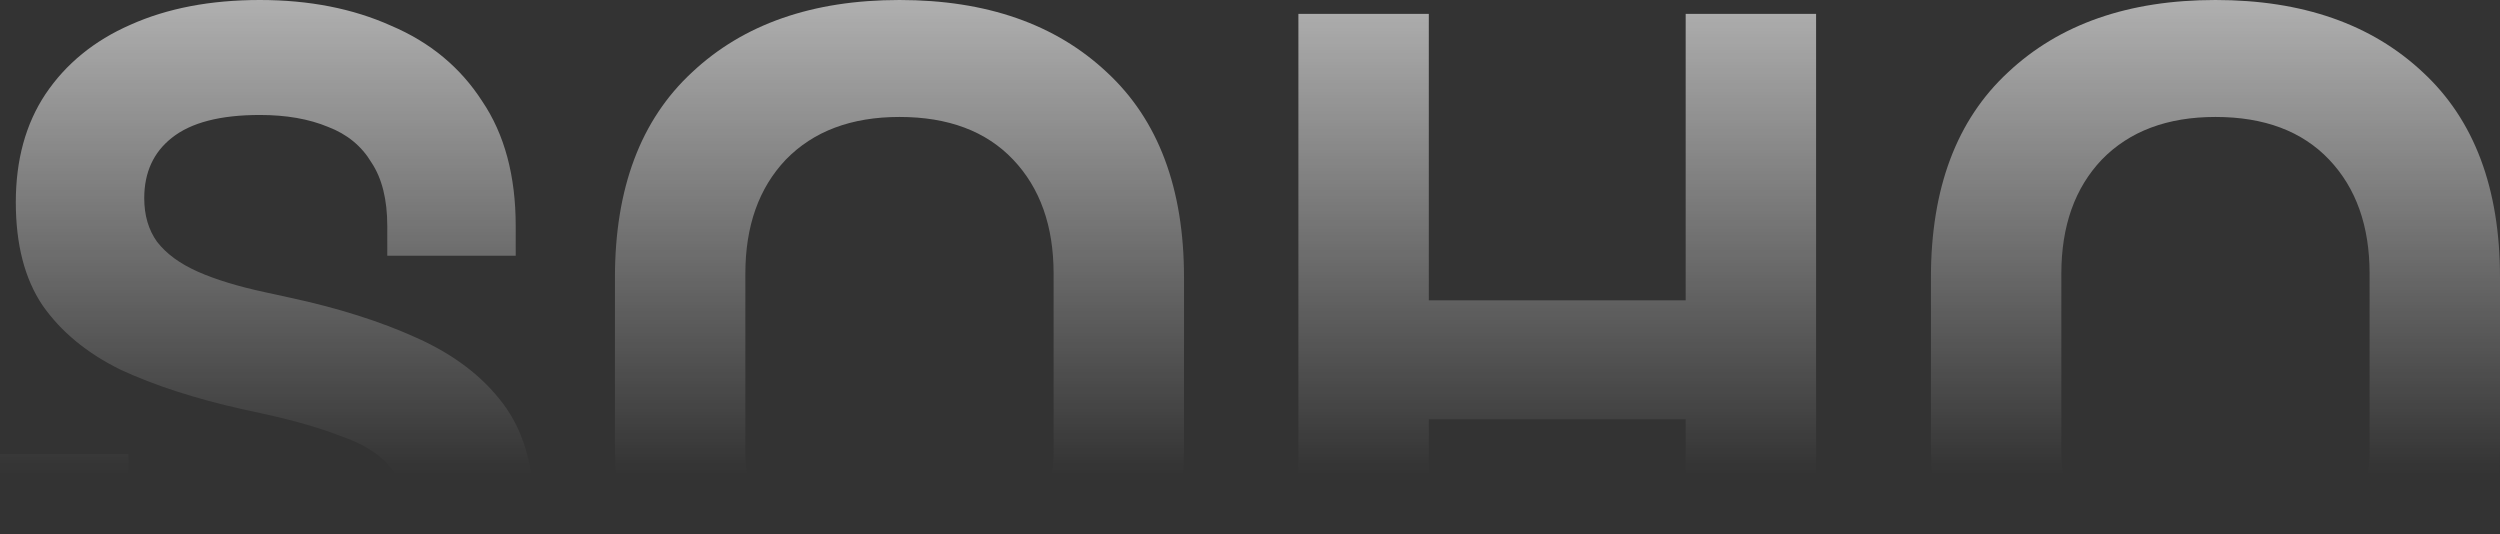
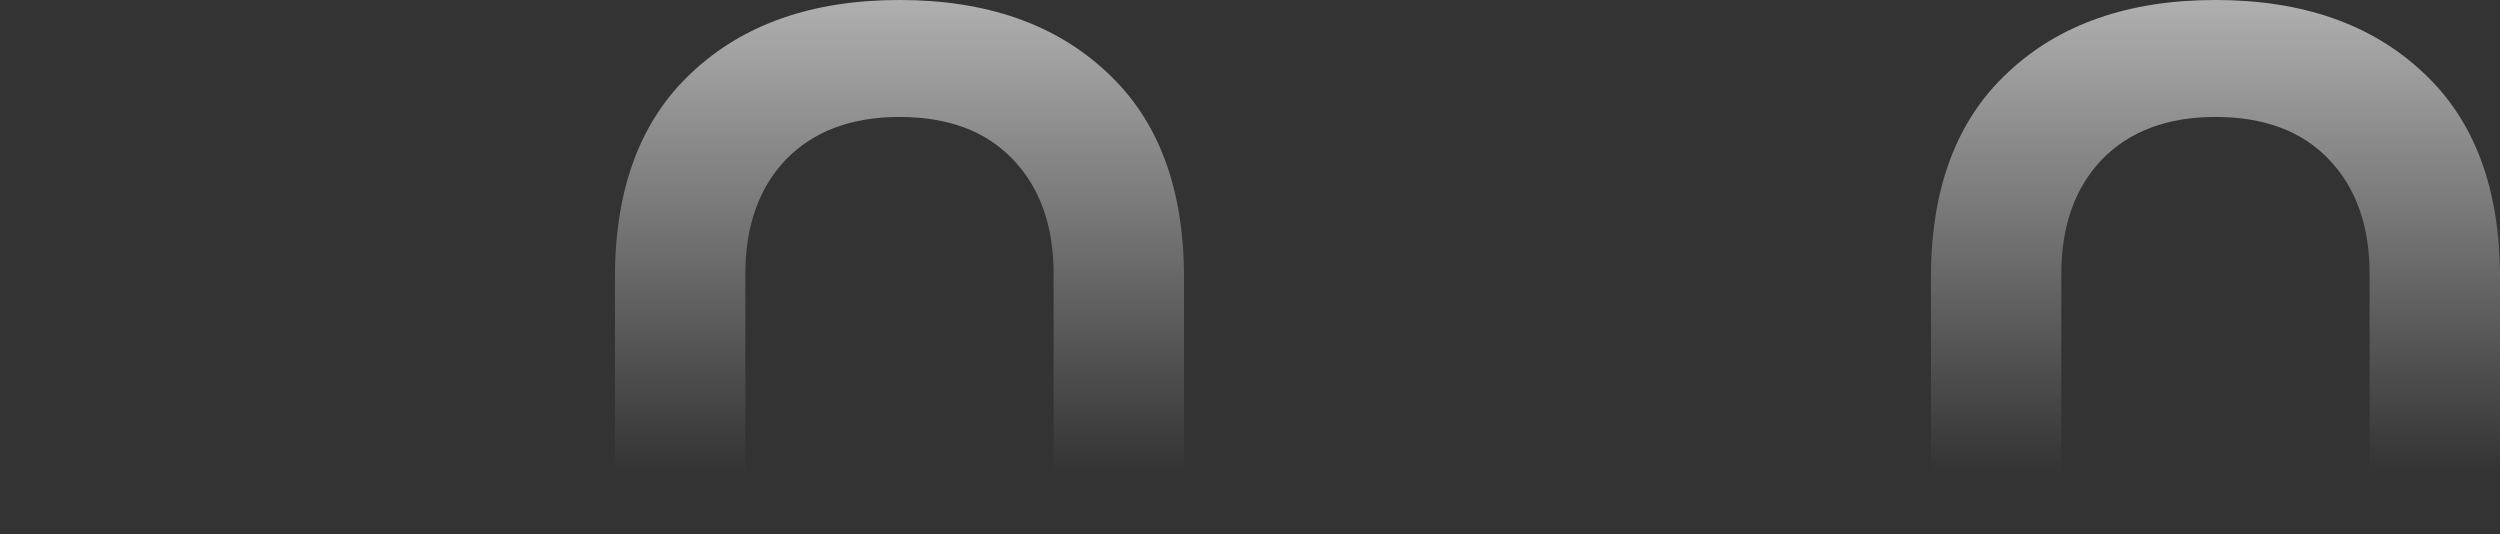
<svg xmlns="http://www.w3.org/2000/svg" width="1081" height="231" viewBox="0 0 1081 231" fill="none">
  <rect x="0" y="0" width="1081" height="231" fill="#333333" stroke="none" />
-   <path d="M117.478 312C94.409 312 74.047 307.857 56.389 299.571C38.732 291.286 24.919 279.429 14.952 264C4.984 248.571 0 230 0 208.286V196.286H55.535V208.286C55.535 226.286 61.089 239.857 72.195 249C83.302 257.857 98.397 262.286 117.478 262.286C136.844 262.286 151.226 258.429 160.624 250.714C170.307 243 175.149 233.143 175.149 221.143C175.149 212.857 172.728 206.143 167.887 201C163.33 195.857 156.495 191.714 147.381 188.571C138.553 185.143 127.73 182 114.915 179.143L105.089 177C84.584 172.429 66.927 166.714 52.117 159.857C37.593 152.714 26.343 143.429 18.369 132C10.68 120.571 6.835 105.714 6.835 87.429C6.835 69.143 11.107 53.571 19.651 40.714C28.48 27.571 40.726 17.571 56.389 10.714C72.338 3.571 90.992 0 112.352 0C133.711 0 152.65 3.714 169.168 11.143C185.971 18.286 199.072 29.143 208.47 43.714C218.153 58 222.994 76 222.994 97.714V110.571H167.459V97.714C167.459 86.286 165.181 77.143 160.624 70.286C156.352 63.143 150.087 58 141.828 54.857C133.569 51.429 123.743 49.714 112.352 49.714C95.264 49.714 82.591 53 74.332 59.571C66.357 65.857 62.37 74.571 62.37 85.714C62.37 93.143 64.221 99.429 67.924 104.571C71.911 109.714 77.749 114 85.439 117.429C93.128 120.857 102.953 123.857 114.915 126.429L124.74 128.571C146.1 133.143 164.611 139 180.275 146.143C196.224 153.286 208.612 162.714 217.441 174.429C226.27 186.143 230.684 201.143 230.684 219.429C230.684 237.714 225.985 253.857 216.586 267.857C207.473 281.571 194.372 292.429 177.285 300.429C160.482 308.143 140.546 312 117.478 312Z" fill="url(#paint0_linear_1278_17680)" />
  <path d="M388.935 312C351.342 312 321.439 301.714 299.225 281.143C277.011 260.286 265.904 230.571 265.904 192V120C265.904 81.429 277.011 51.857 299.225 31.286C321.439 10.429 351.342 0 388.935 0C426.528 0 456.432 10.429 478.646 31.286C500.86 51.857 511.967 81.429 511.967 120V192C511.967 230.571 500.86 260.286 478.646 281.143C456.432 301.714 426.528 312 388.935 312ZM388.935 261.429C410.01 261.429 426.386 255.286 438.062 243C449.739 230.714 455.577 214.286 455.577 193.714V118.286C455.577 97.714 449.739 81.286 438.062 69C426.386 56.714 410.01 50.571 388.935 50.571C368.145 50.571 351.769 56.714 339.808 69C328.132 81.286 322.293 97.714 322.293 118.286V193.714C322.293 214.286 328.132 230.714 339.808 243C351.769 255.286 368.145 261.429 388.935 261.429Z" fill="url(#paint1_linear_1278_17680)" />
-   <path d="M561.427 306V6H617.817V129.857H728.887V6H785.276V306H728.887V181.286H617.817V306H561.427Z" fill="url(#paint2_linear_1278_17680)" />
-   <path d="M957.969 312C920.376 312 890.472 301.714 868.258 281.143C846.044 260.286 834.937 230.571 834.937 192V120C834.937 81.429 846.044 51.857 868.258 31.286C890.472 10.429 920.376 0 957.969 0C995.562 0 1025.47 10.429 1047.68 31.286C1069.89 51.857 1081 81.429 1081 120V192C1081 230.571 1069.89 260.286 1047.68 281.143C1025.47 301.714 995.562 312 957.969 312ZM957.969 261.429C979.044 261.429 995.419 255.286 1007.1 243C1018.77 230.714 1024.61 214.286 1024.61 193.714V118.286C1024.61 97.714 1018.77 81.286 1007.1 69C995.419 56.714 979.044 50.571 957.969 50.571C937.179 50.571 920.803 56.714 908.841 69C897.165 81.286 891.327 97.714 891.327 118.286V193.714C891.327 214.286 897.165 230.714 908.841 243C920.803 255.286 937.179 261.429 957.969 261.429Z" fill="url(#paint3_linear_1278_17680)" />
+   <path d="M957.969 312C920.376 312 890.472 301.714 868.258 281.143C846.044 260.286 834.937 230.571 834.937 192V120C834.937 81.429 846.044 51.857 868.258 31.286C890.472 10.429 920.376 0 957.969 0C995.562 0 1025.47 10.429 1047.68 31.286C1069.89 51.857 1081 81.429 1081 120V192C1081 230.571 1069.89 260.286 1047.68 281.143ZM957.969 261.429C979.044 261.429 995.419 255.286 1007.1 243C1018.77 230.714 1024.61 214.286 1024.61 193.714V118.286C1024.61 97.714 1018.77 81.286 1007.1 69C995.419 56.714 979.044 50.571 957.969 50.571C937.179 50.571 920.803 56.714 908.841 69C897.165 81.286 891.327 97.714 891.327 118.286V193.714C891.327 214.286 897.165 230.714 908.841 243C920.803 255.286 937.179 261.429 957.969 261.429Z" fill="url(#paint3_linear_1278_17680)" />
  <defs>
    <linearGradient id="paint0_linear_1278_17680" x1="509.992" y1="237" x2="509.992" y2="-130.5" gradientUnits="userSpaceOnUse">
      <stop offset="0.087" stop-color="white" stop-opacity="0" />
      <stop offset="1" stop-color="white" />
    </linearGradient>
    <linearGradient id="paint1_linear_1278_17680" x1="509.992" y1="237" x2="509.992" y2="-130.5" gradientUnits="userSpaceOnUse">
      <stop offset="0.087" stop-color="white" stop-opacity="0" />
      <stop offset="1" stop-color="white" />
    </linearGradient>
    <linearGradient id="paint2_linear_1278_17680" x1="509.992" y1="237" x2="509.992" y2="-130.5" gradientUnits="userSpaceOnUse">
      <stop offset="0.087" stop-color="white" stop-opacity="0" />
      <stop offset="1" stop-color="white" />
    </linearGradient>
    <linearGradient id="paint3_linear_1278_17680" x1="509.992" y1="237" x2="509.992" y2="-130.5" gradientUnits="userSpaceOnUse">
      <stop offset="0.087" stop-color="white" stop-opacity="0" />
      <stop offset="1" stop-color="white" />
    </linearGradient>
  </defs>
</svg>